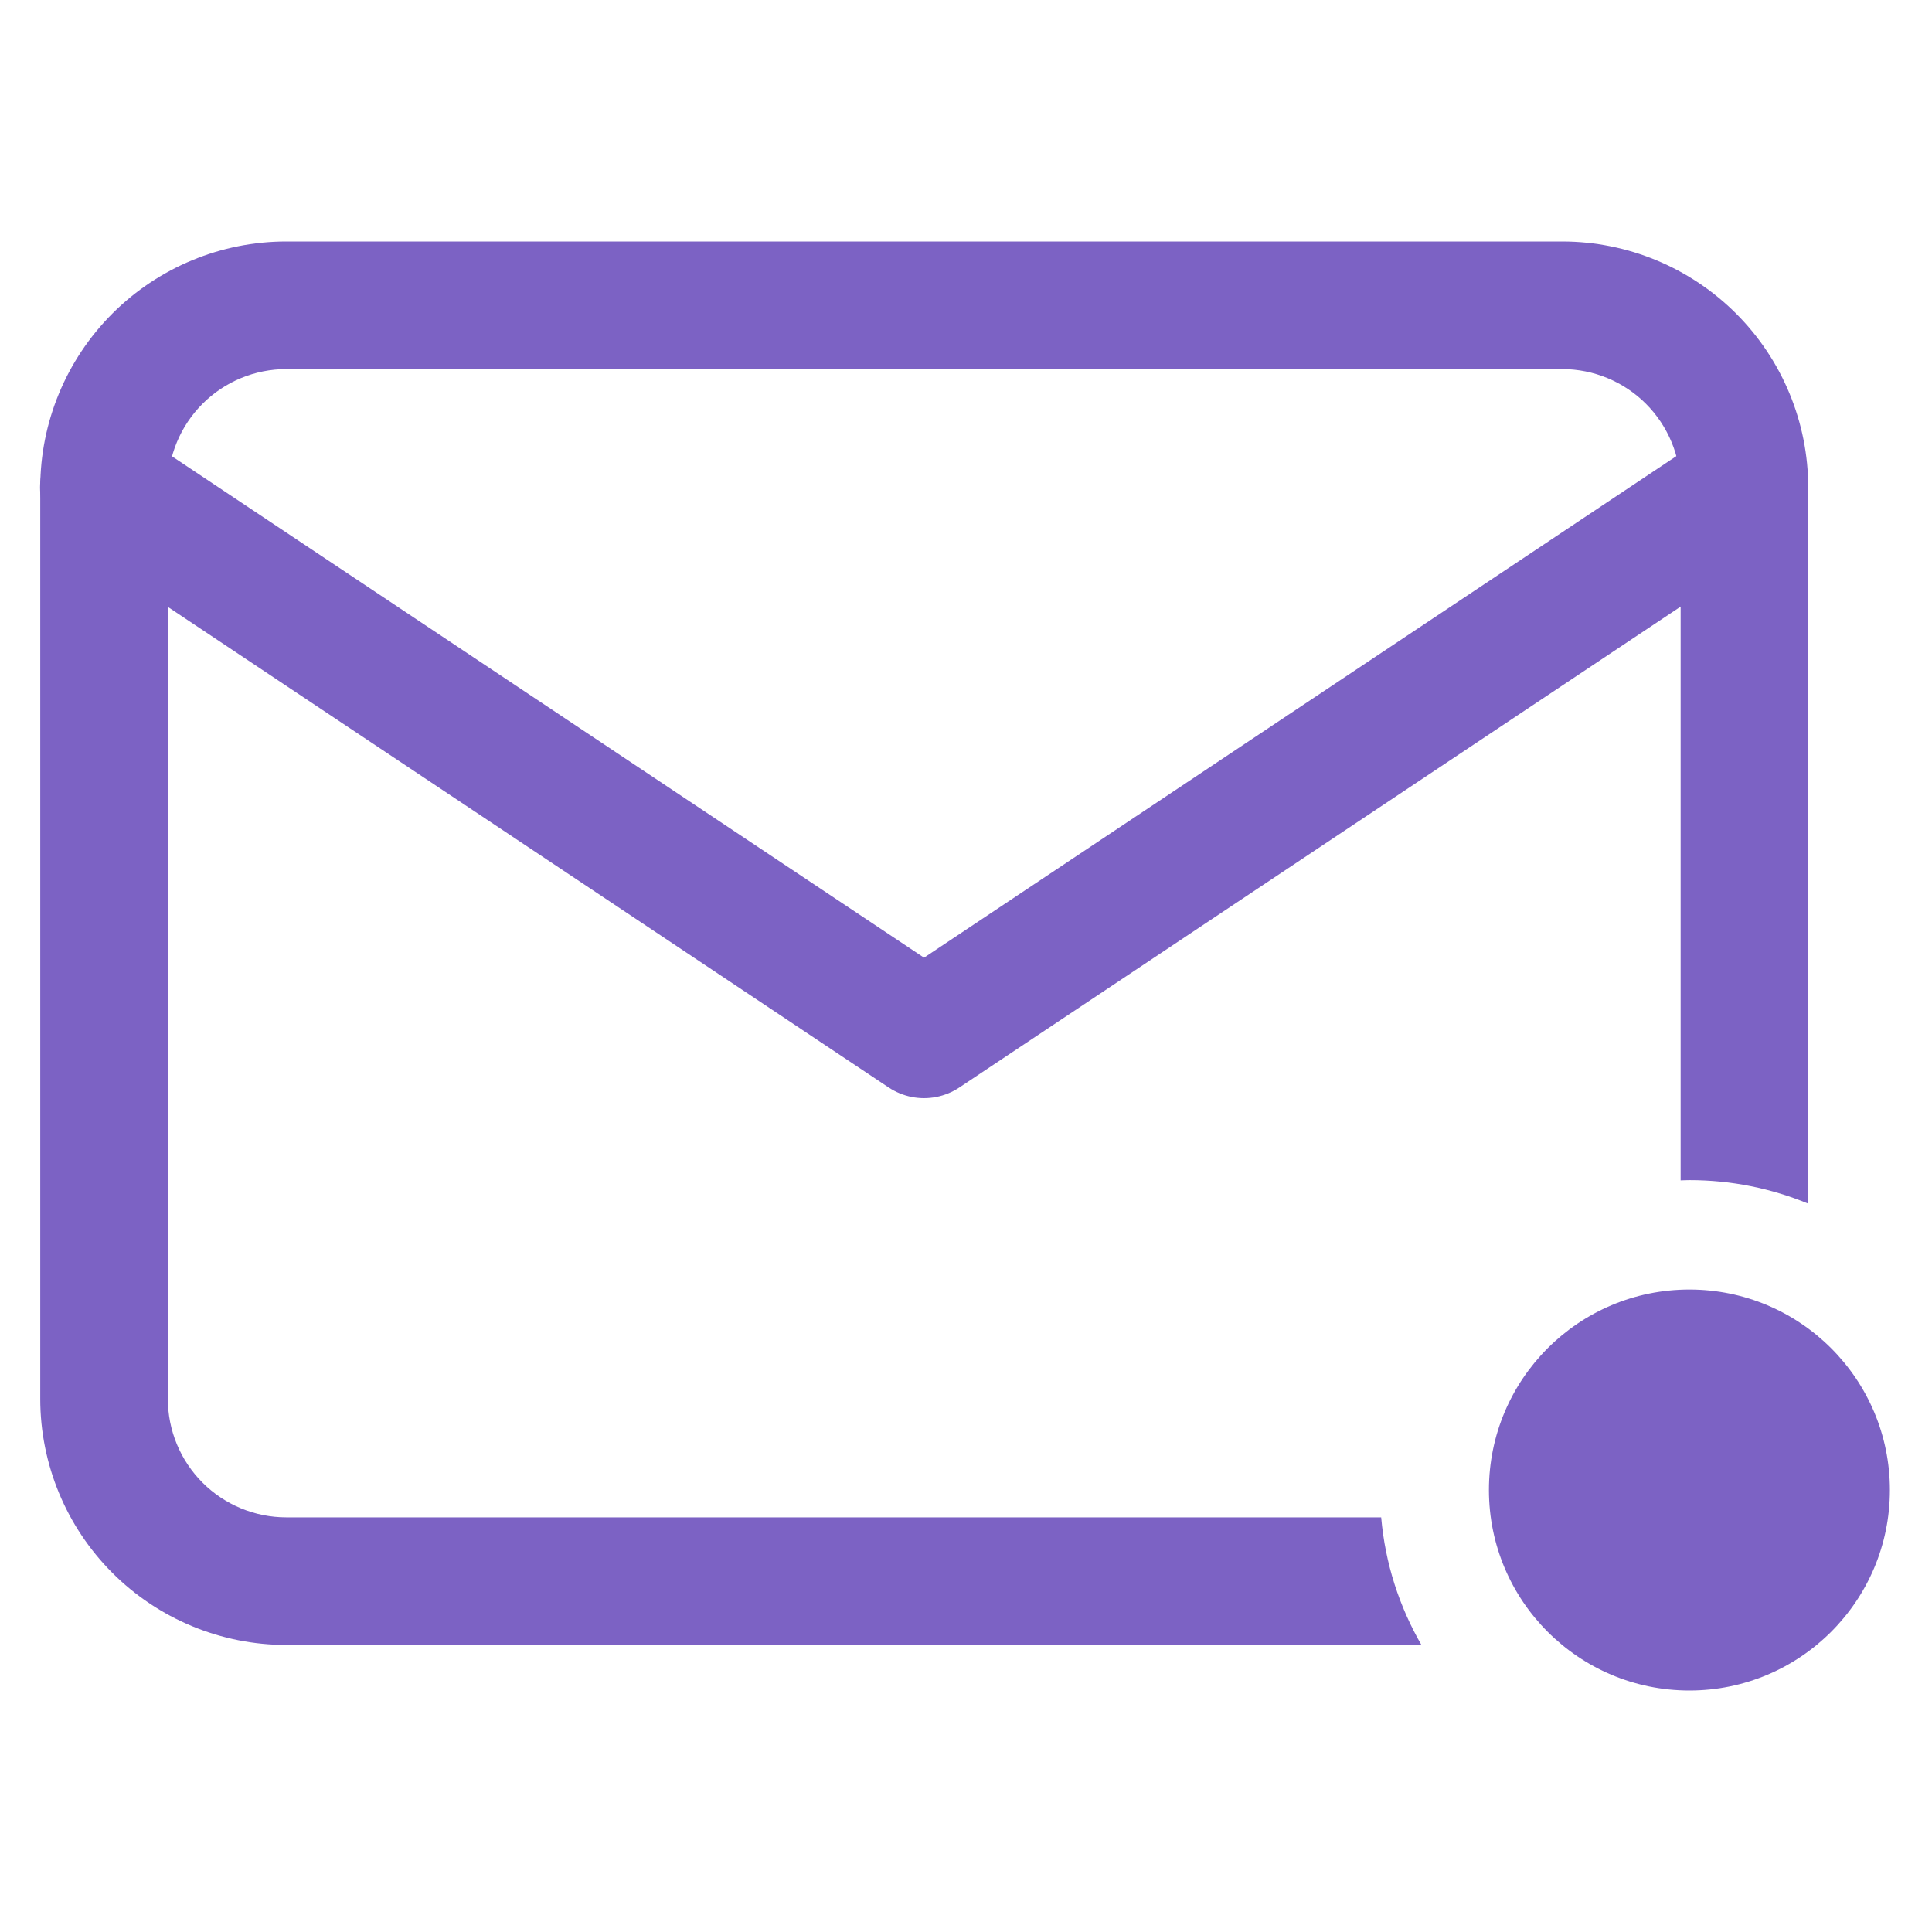
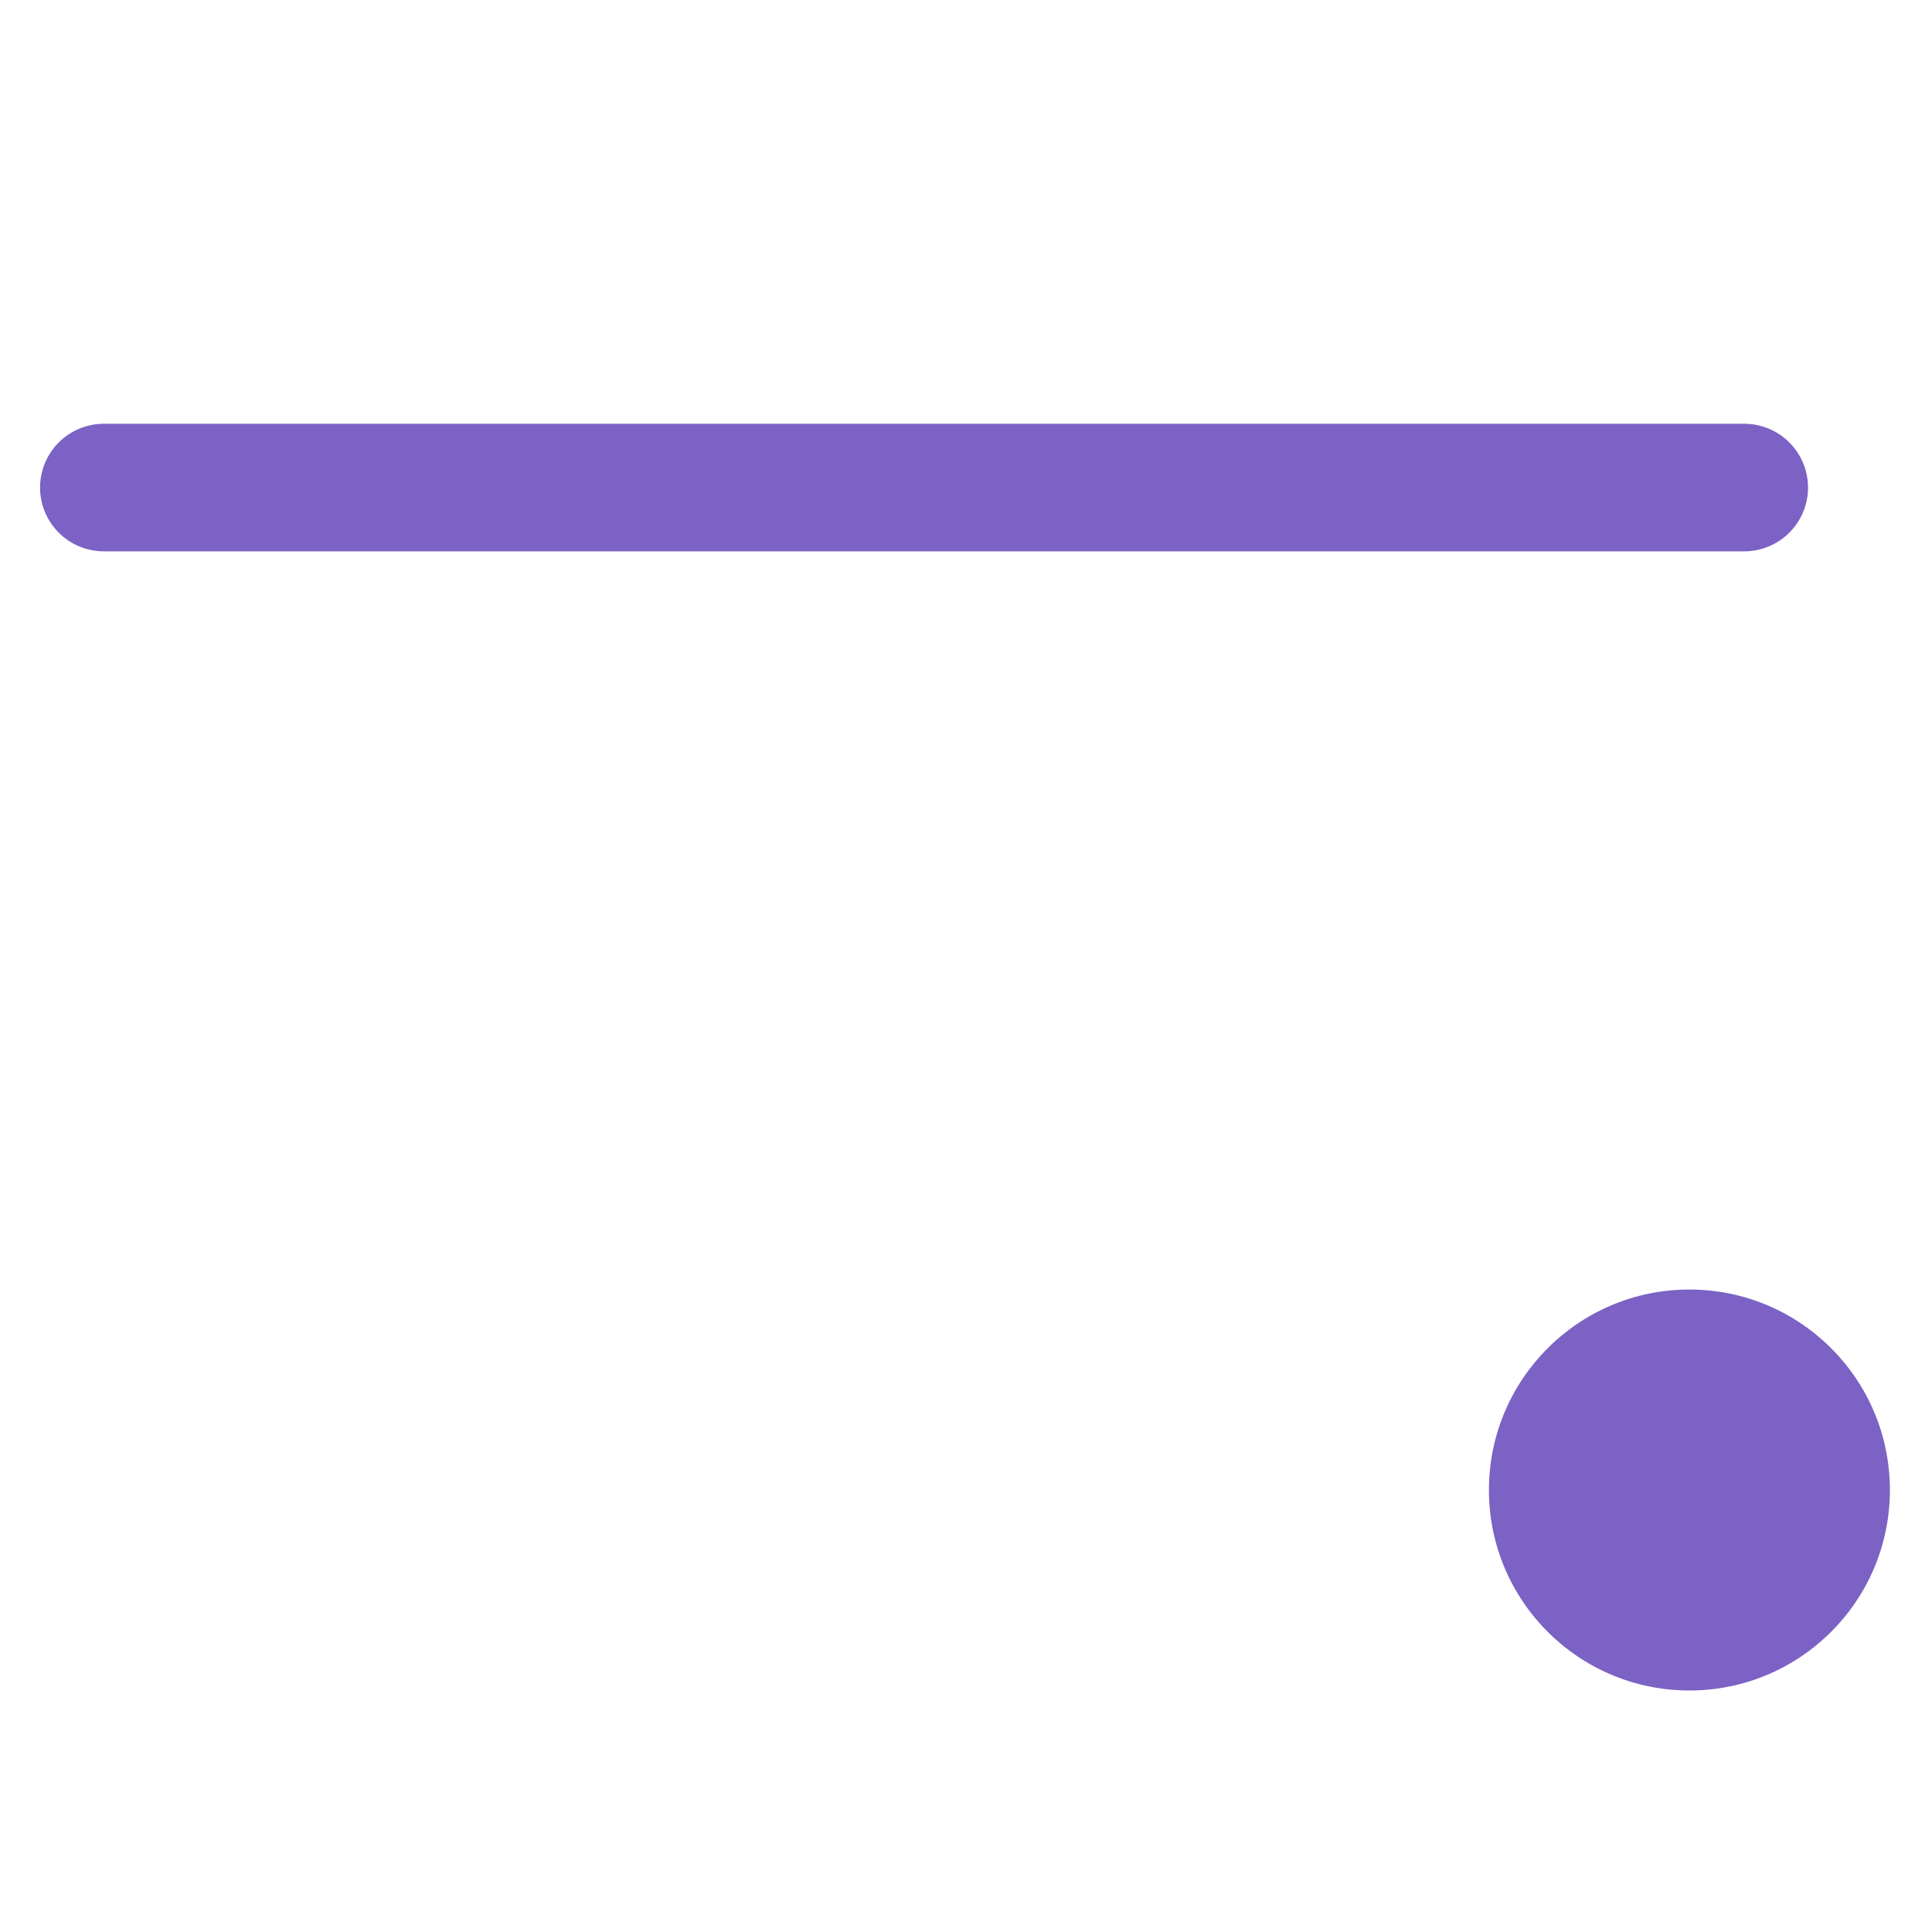
<svg xmlns="http://www.w3.org/2000/svg" width="48" height="48" viewBox="0 0 48 48" fill="none">
  <circle cx="41.973" cy="37.019" r="4.981" fill="#7C62C4" />
-   <path d="M2.58 12.113L22.957 25.698L43.335 12.113" stroke="#7C62C4" stroke-width="3.17" stroke-linecap="round" stroke-linejoin="round" />
-   <path d="M38.812 6C40.433 6 41.987 6.645 43.134 7.791C44.28 8.937 44.925 10.492 44.925 12.113V29.904C44.018 29.529 43.024 29.32 41.981 29.32C41.906 29.32 41.83 29.324 41.755 29.326V12.113C41.755 11.333 41.444 10.584 40.893 10.032C40.341 9.48 39.592 9.17 38.812 9.17H7.113C6.333 9.17 5.584 9.48 5.032 10.032C4.48 10.584 4.17 11.333 4.17 12.113V34.755C4.17 35.535 4.48 36.284 5.032 36.836C5.584 37.388 6.333 37.698 7.113 37.698H34.315C34.415 38.846 34.767 39.92 35.315 40.868H7.113C5.492 40.868 3.937 40.224 2.791 39.077C1.645 37.931 1 36.376 1 34.755V12.113C1 10.492 1.645 8.937 2.791 7.791C3.937 6.645 5.492 6 7.113 6H38.812Z" fill="#7C62C4" />
+   <path d="M2.58 12.113L43.335 12.113" stroke="#7C62C4" stroke-width="3.17" stroke-linecap="round" stroke-linejoin="round" />
</svg>